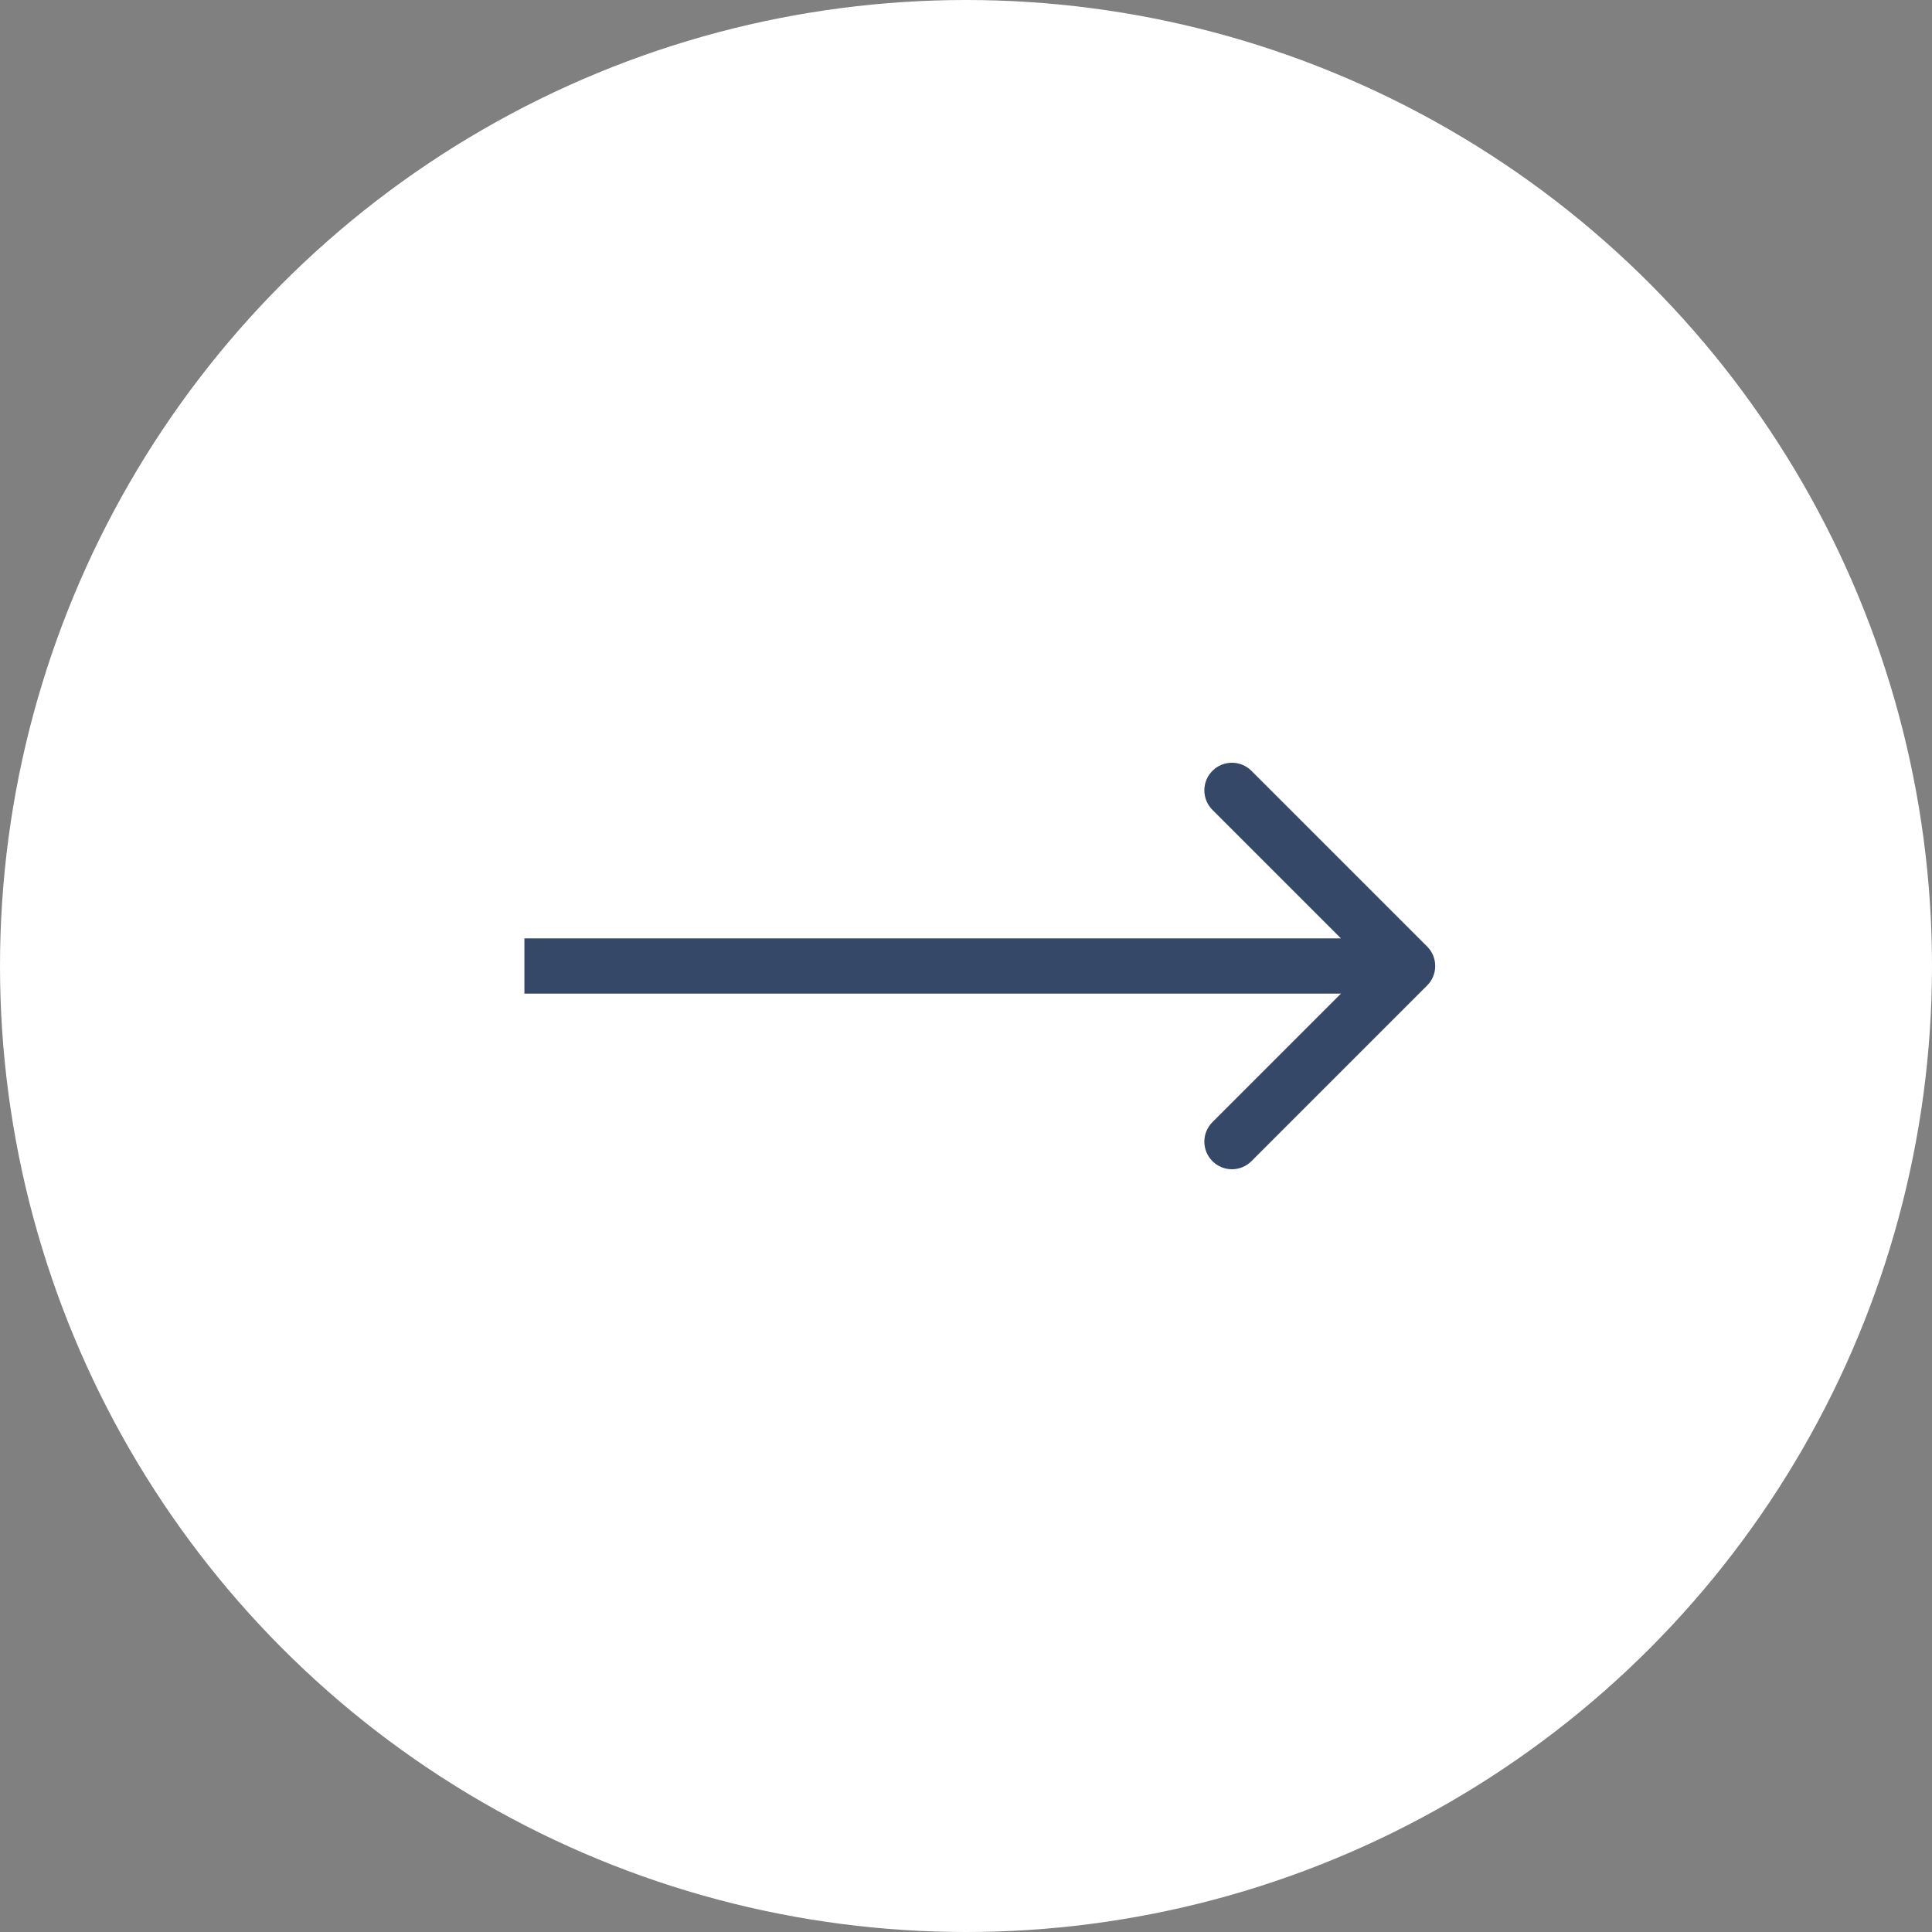
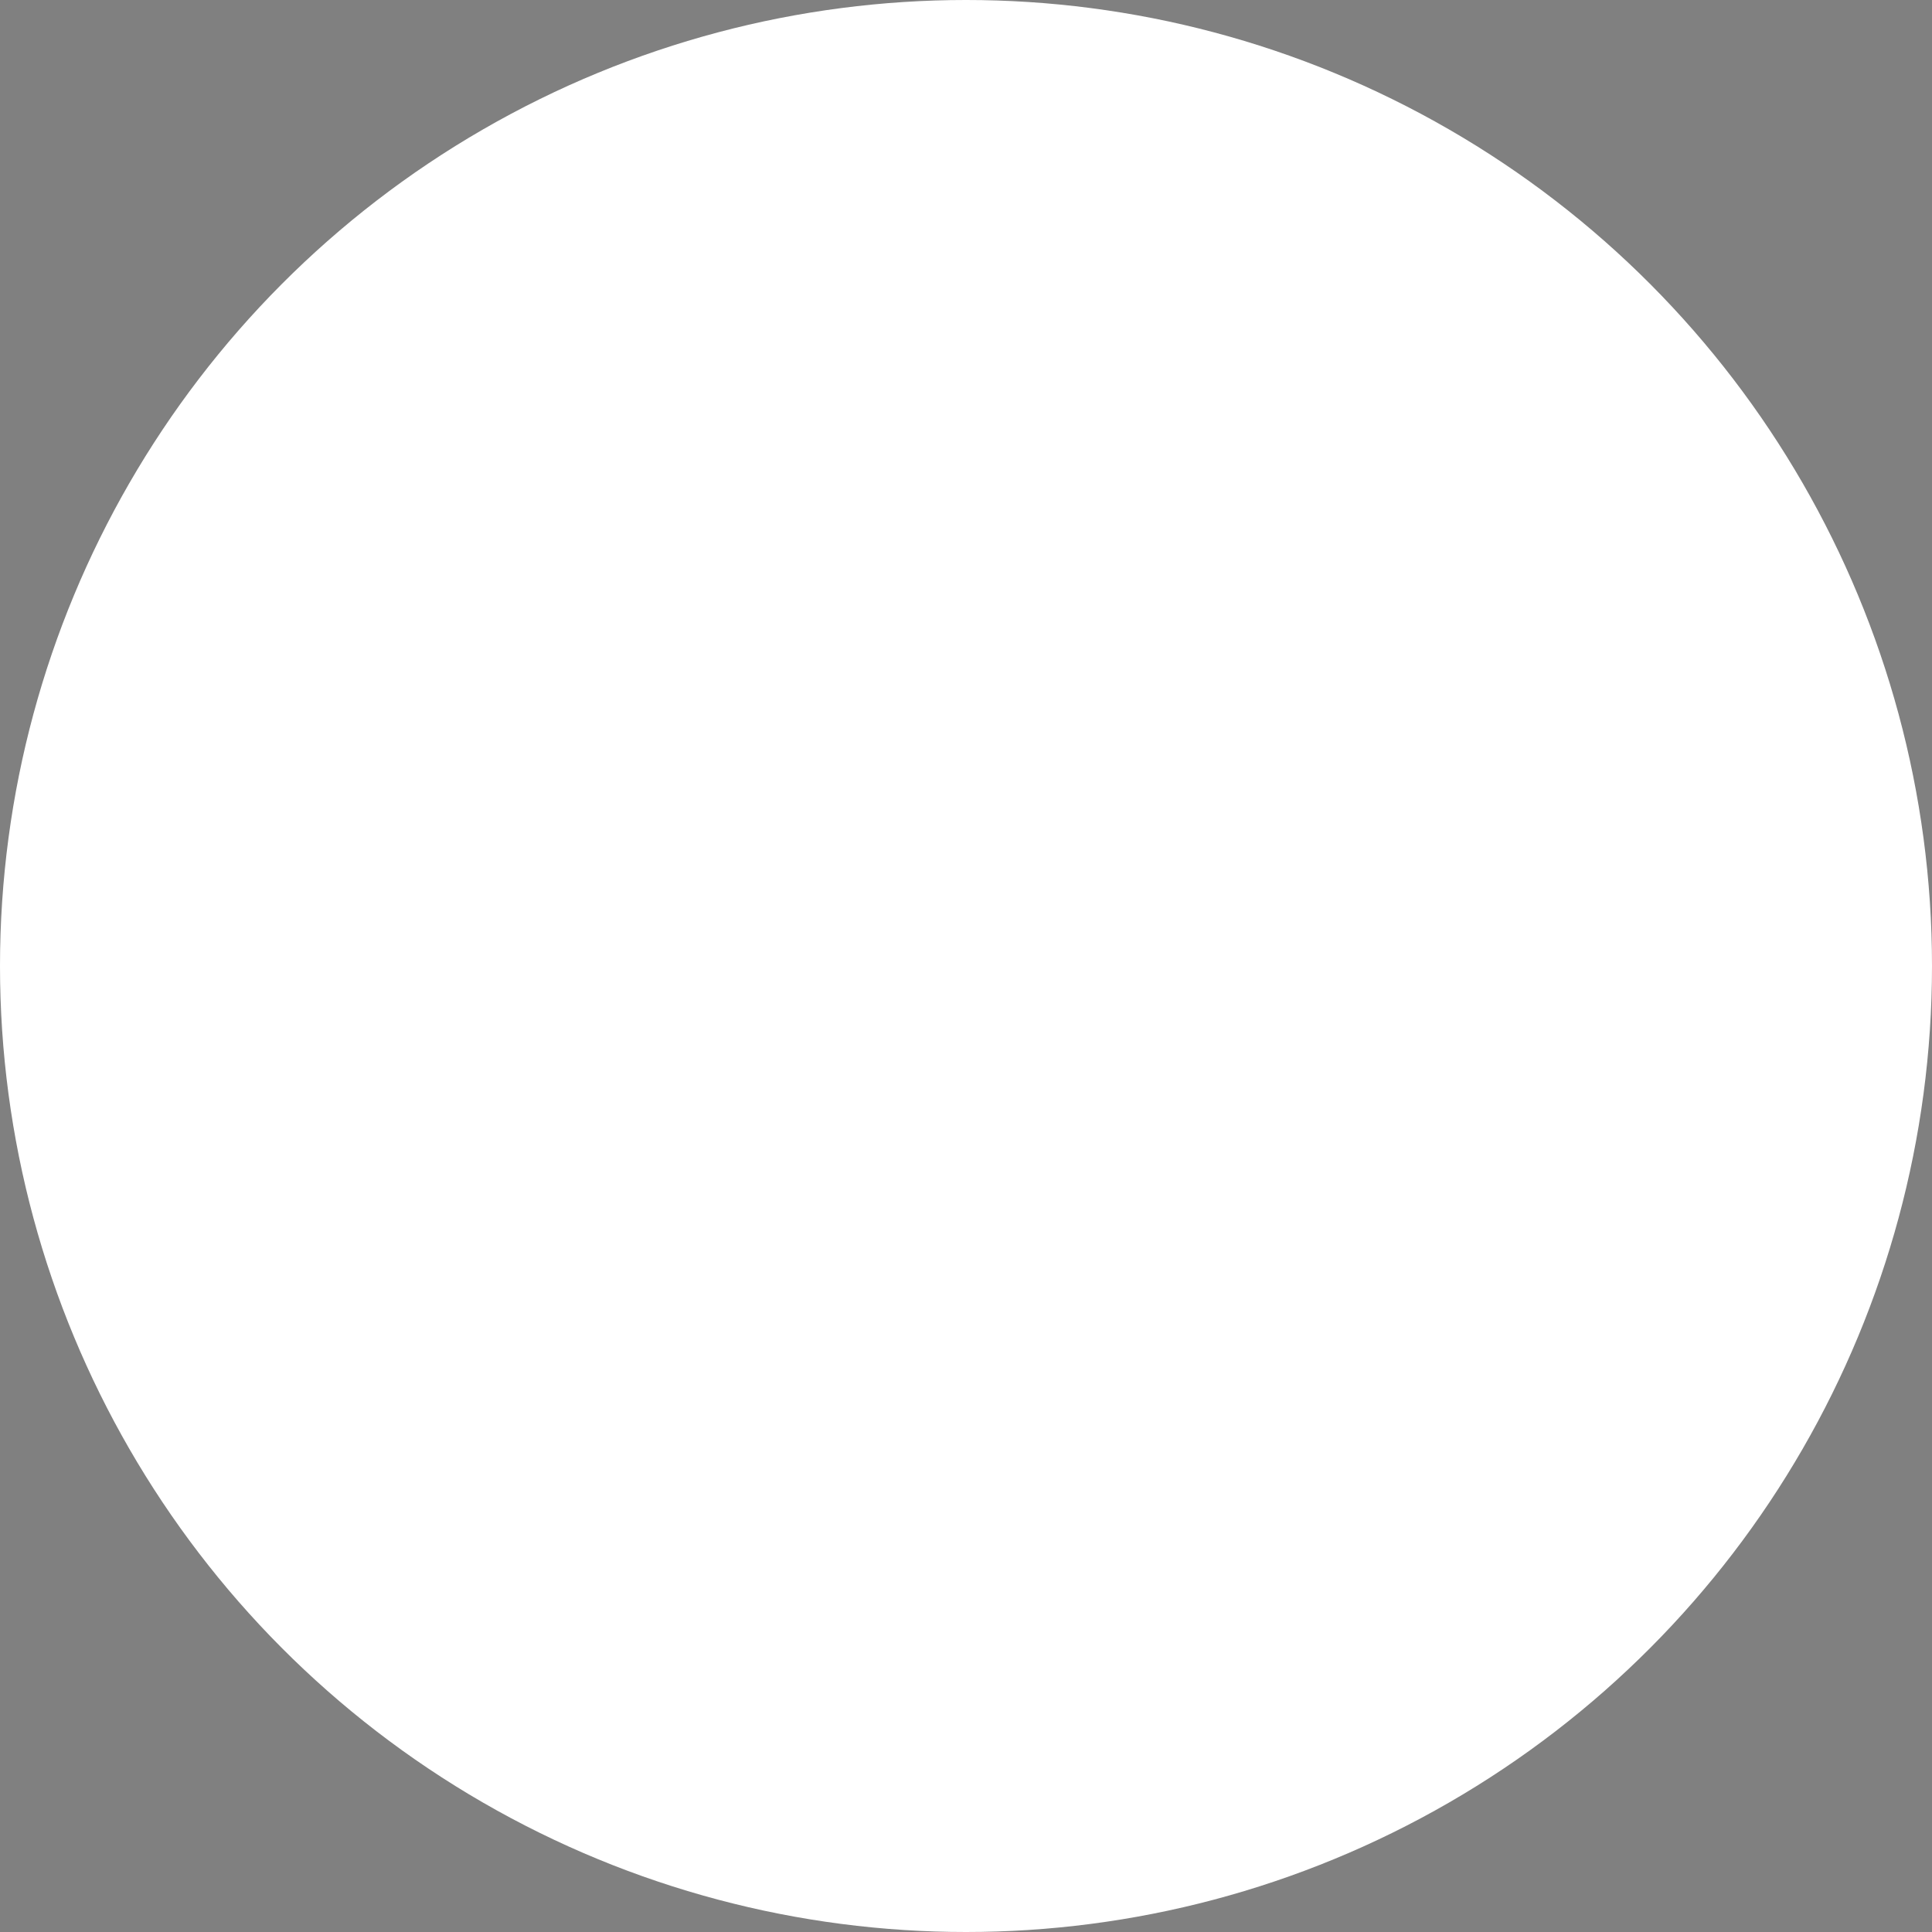
<svg xmlns="http://www.w3.org/2000/svg" width="70" height="70" viewBox="0 0 70 70" fill="none">
  <rect x="0" y="0" width="70" height="70" fill="#808080" stroke="none" />
  <circle cx="35" cy="35" r="35" fill="white" />
-   <path d="M51.707 35.707C52.098 35.317 52.098 34.683 51.707 34.293L45.343 27.929C44.953 27.538 44.319 27.538 43.929 27.929C43.538 28.32 43.538 28.953 43.929 29.343L49.586 35L43.929 40.657C43.538 41.047 43.538 41.681 43.929 42.071C44.319 42.462 44.953 42.462 45.343 42.071L51.707 35.707ZM19 36L51 36V34L19 34V36Z" fill="#354868" />
</svg>